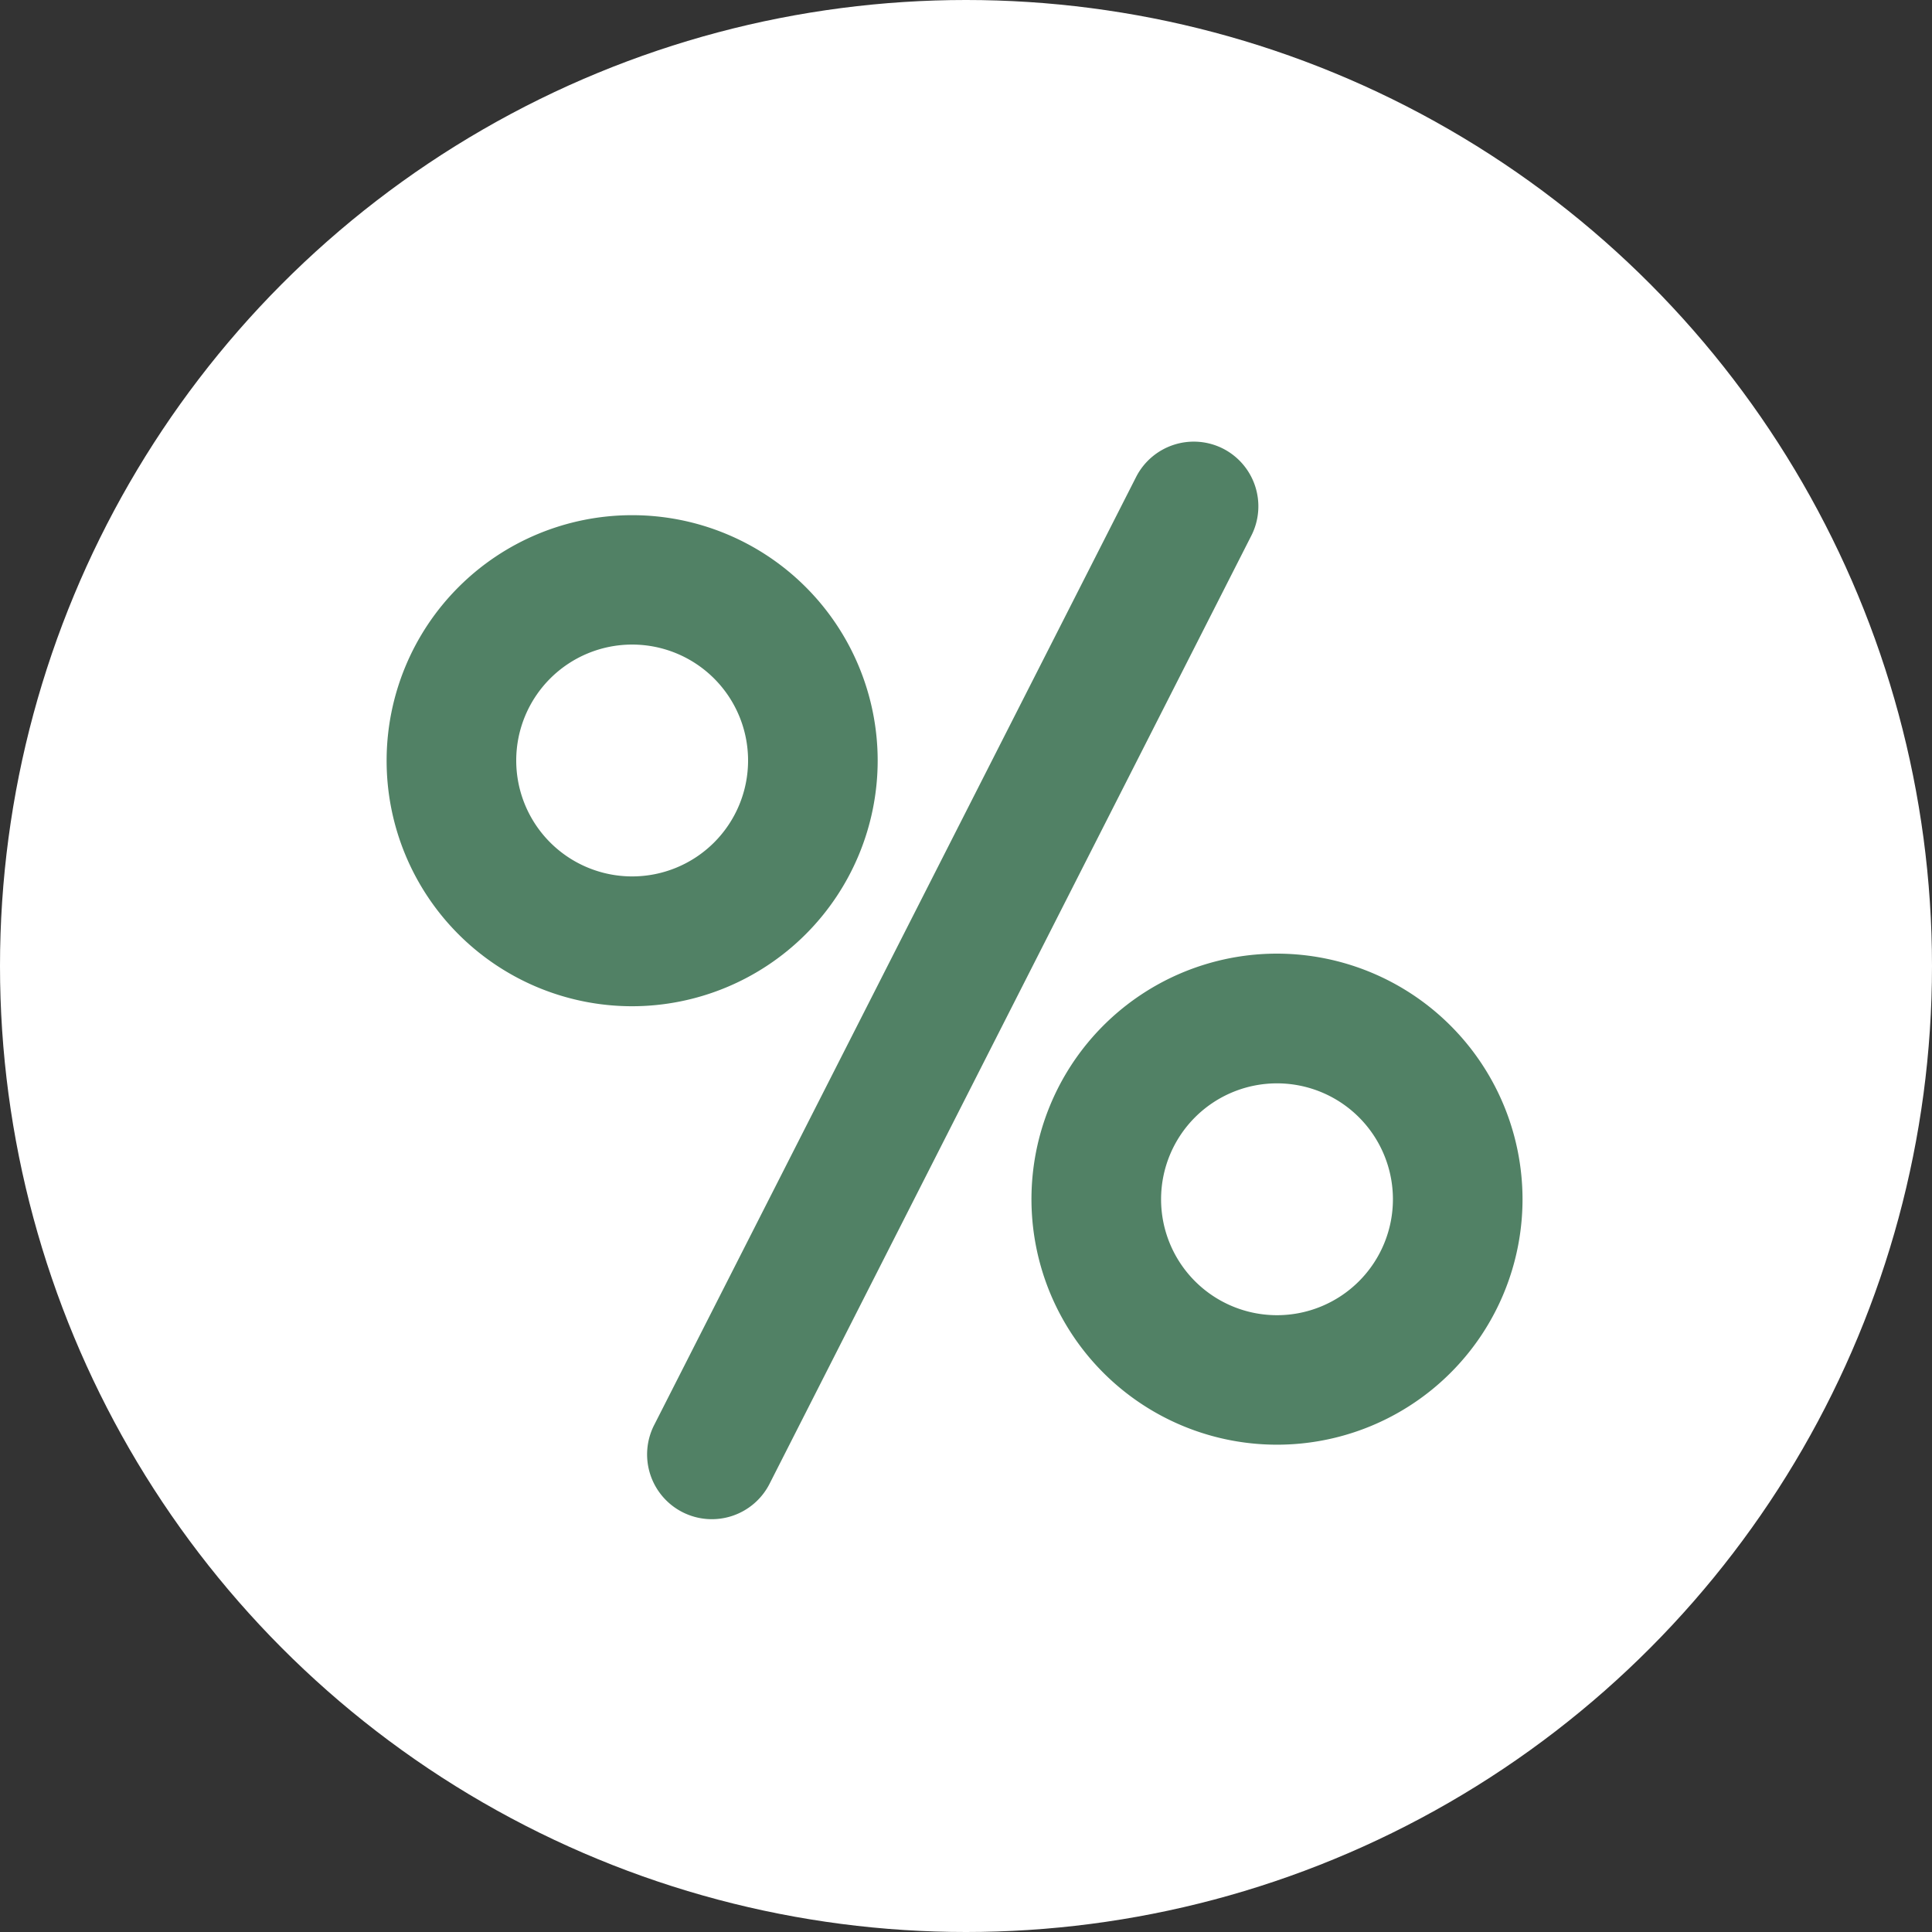
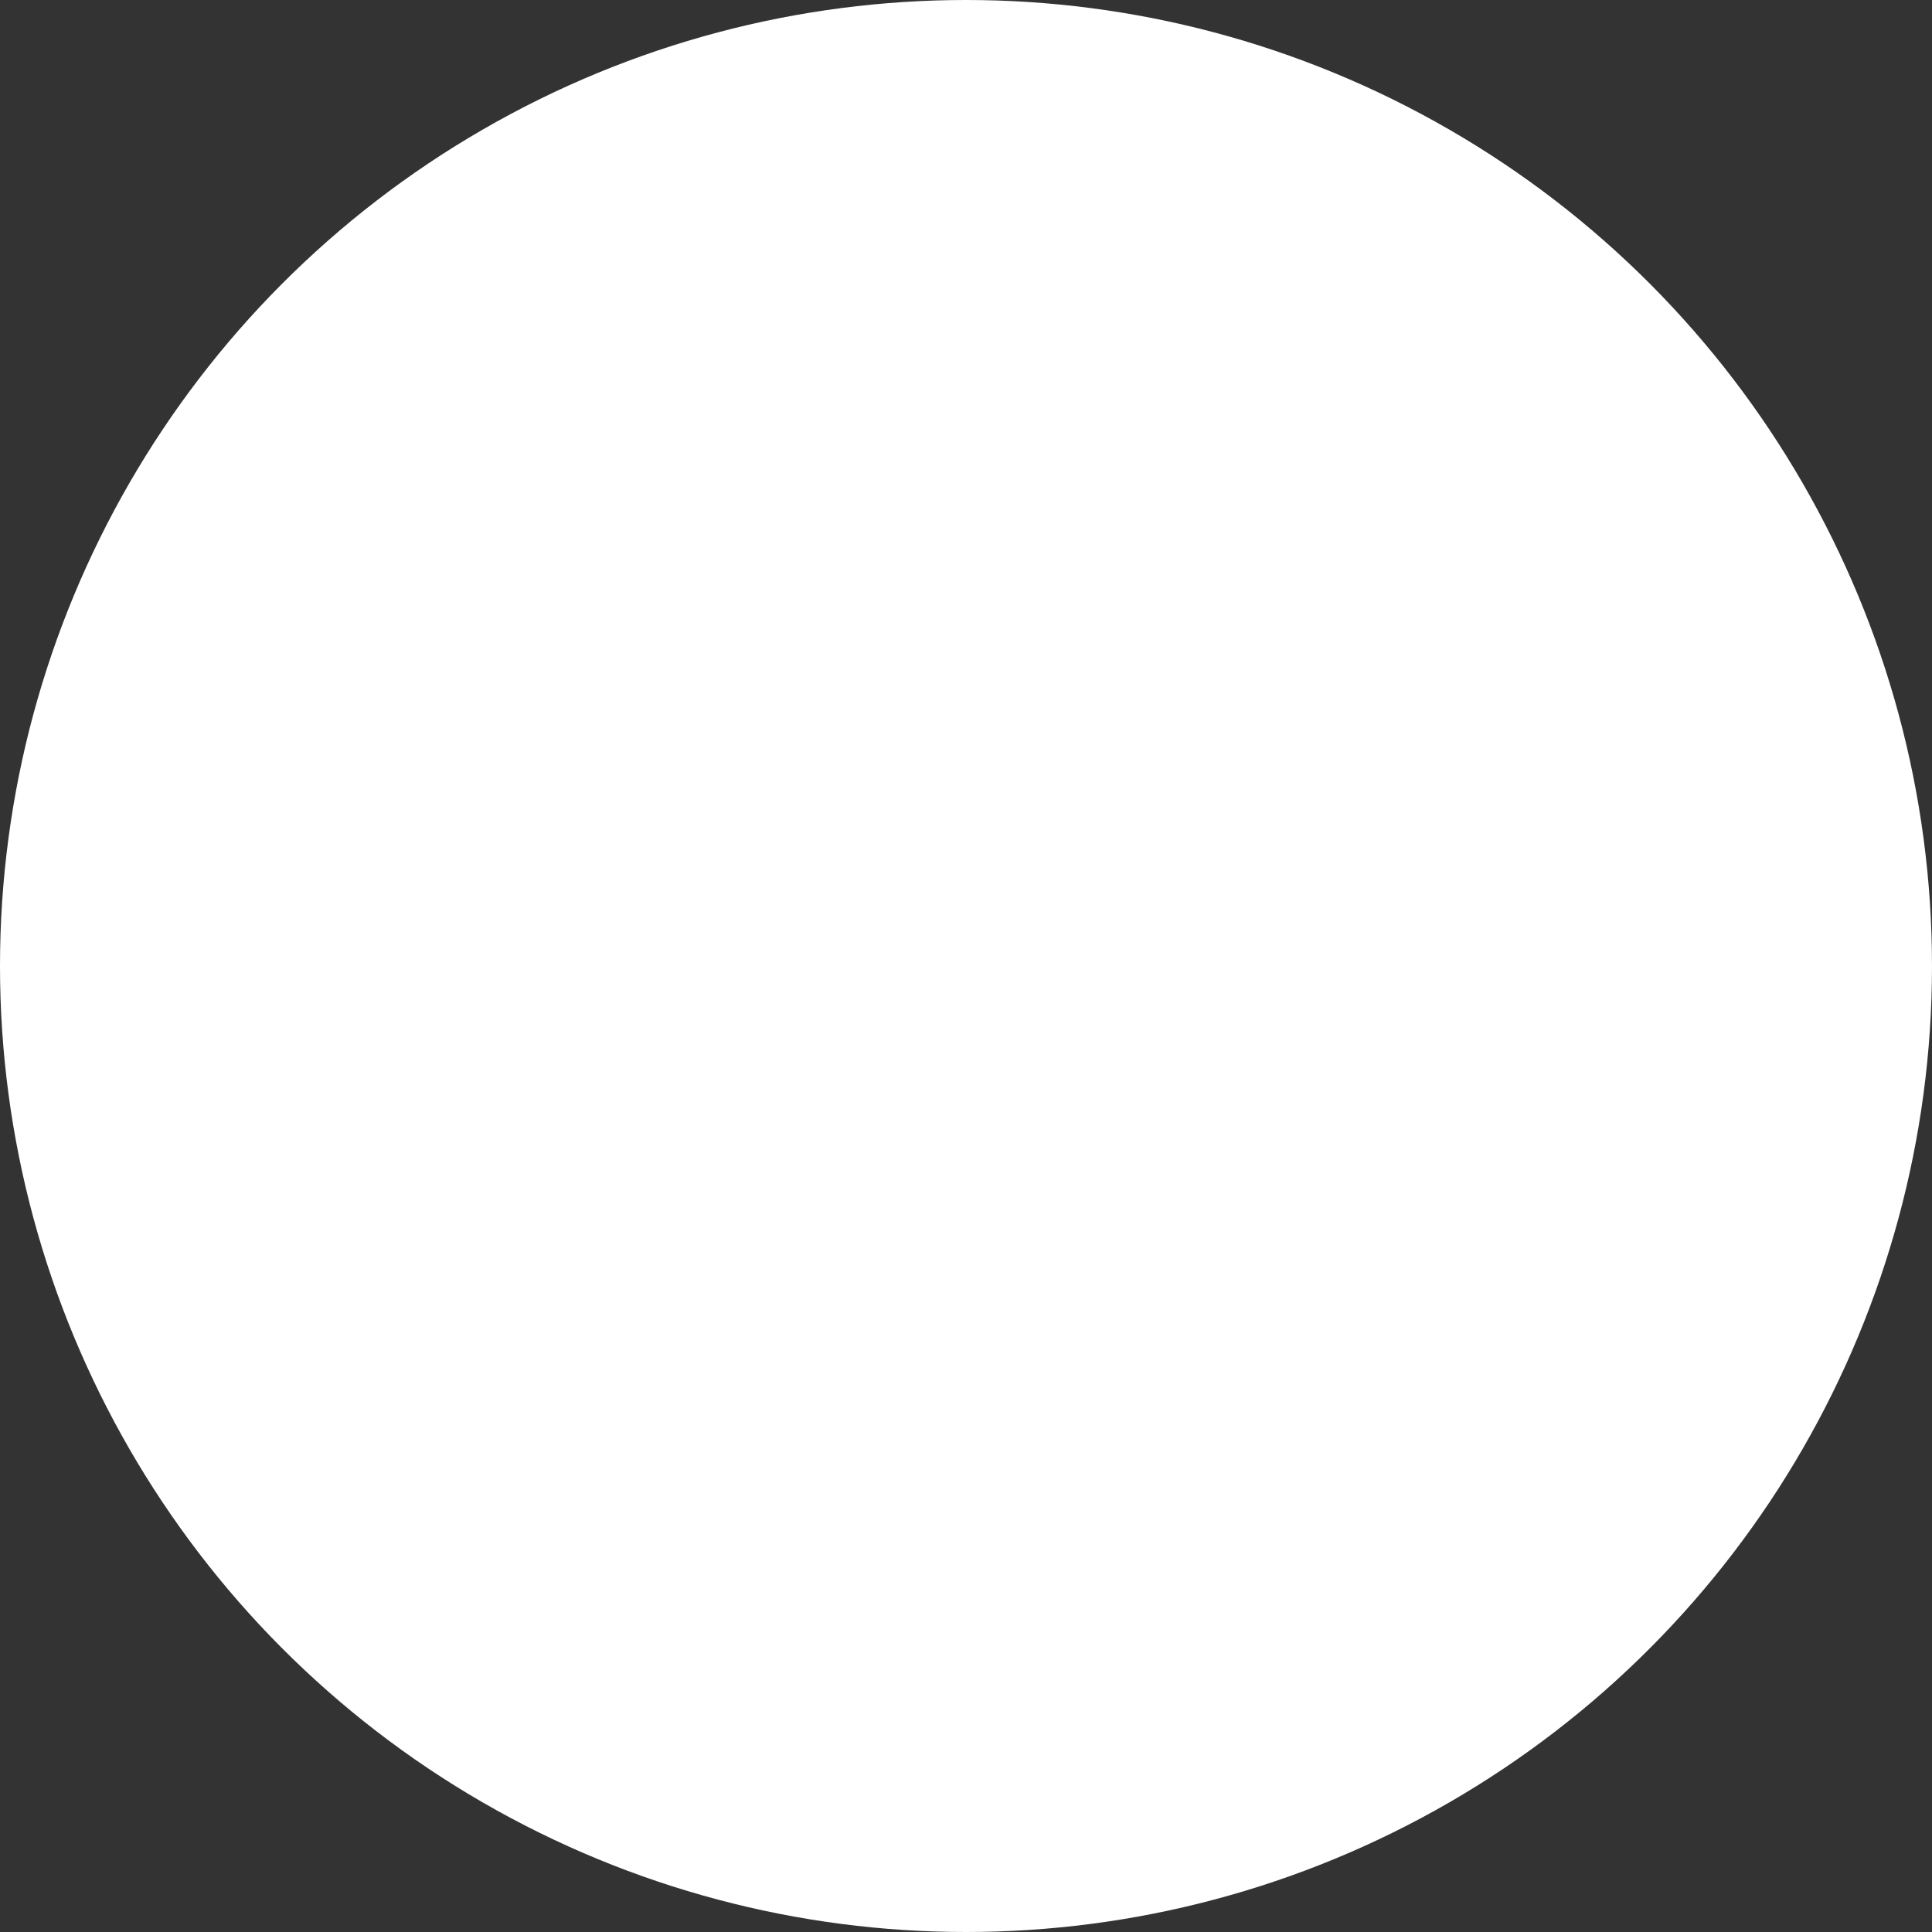
<svg xmlns="http://www.w3.org/2000/svg" width="35" height="35" viewBox="0 0 35 35">
  <rect x="0" y="0" width="35" height="35" fill="#333333" stroke="none" />
  <g id="Groupe_319" data-name="Groupe 319" transform="translate(-1266 -2397)">
    <circle id="Ellipse_3" data-name="Ellipse 3" cx="17.5" cy="17.5" r="17.5" transform="translate(1266 2397)" fill="#fff" />
    <g id="Groupe_313" data-name="Groupe 313" transform="translate(150 60)">
-       <path id="Tracé_1080" data-name="Tracé 1080" d="M70.947.128A1.173,1.173,0,0,0,69.37.642L60.648,17.8a1.173,1.173,0,1,0,2.091,1.063L71.46,1.7A1.173,1.173,0,0,0,70.947.128" transform="translate(1067.211 2345)" fill="#518165" />
-       <path id="Tracé_1081" data-name="Tracé 1081" d="M8.9,21.448A4.448,4.448,0,1,0,4.448,25.9,4.453,4.453,0,0,0,8.9,21.448m-4.448,2.1a2.1,2.1,0,1,1,2.1-2.1,2.1,2.1,0,0,1-2.1,2.1" transform="translate(1123 2329.329)" fill="#518165" />
-       <path id="Tracé_1082" data-name="Tracé 1082" d="M153.954,118.652A4.448,4.448,0,1,0,158.4,123.1a4.453,4.453,0,0,0-4.448-4.448m0,6.55a2.1,2.1,0,1,1,2.1-2.1,2.1,2.1,0,0,1-2.1,2.1" transform="translate(985.182 2235.624)" fill="#518165" />
-     </g>
+       </g>
  </g>
</svg>